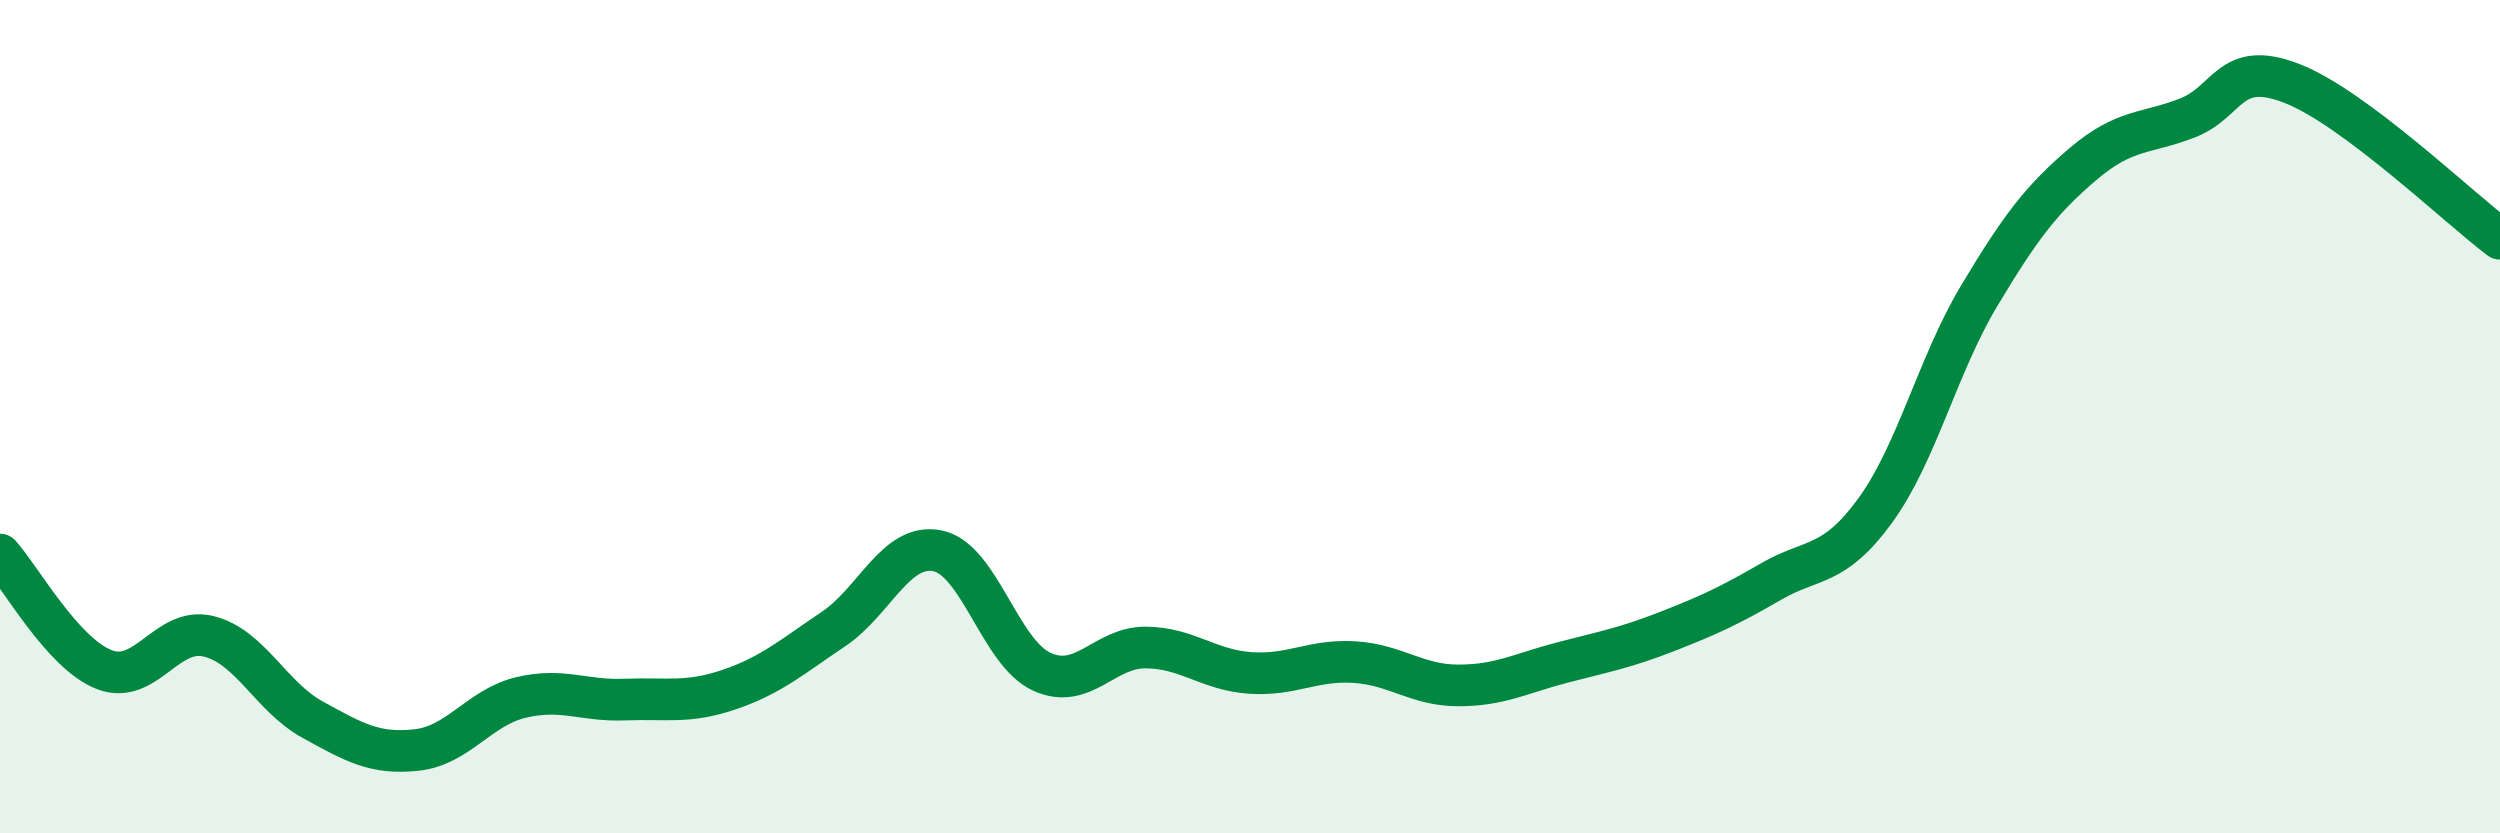
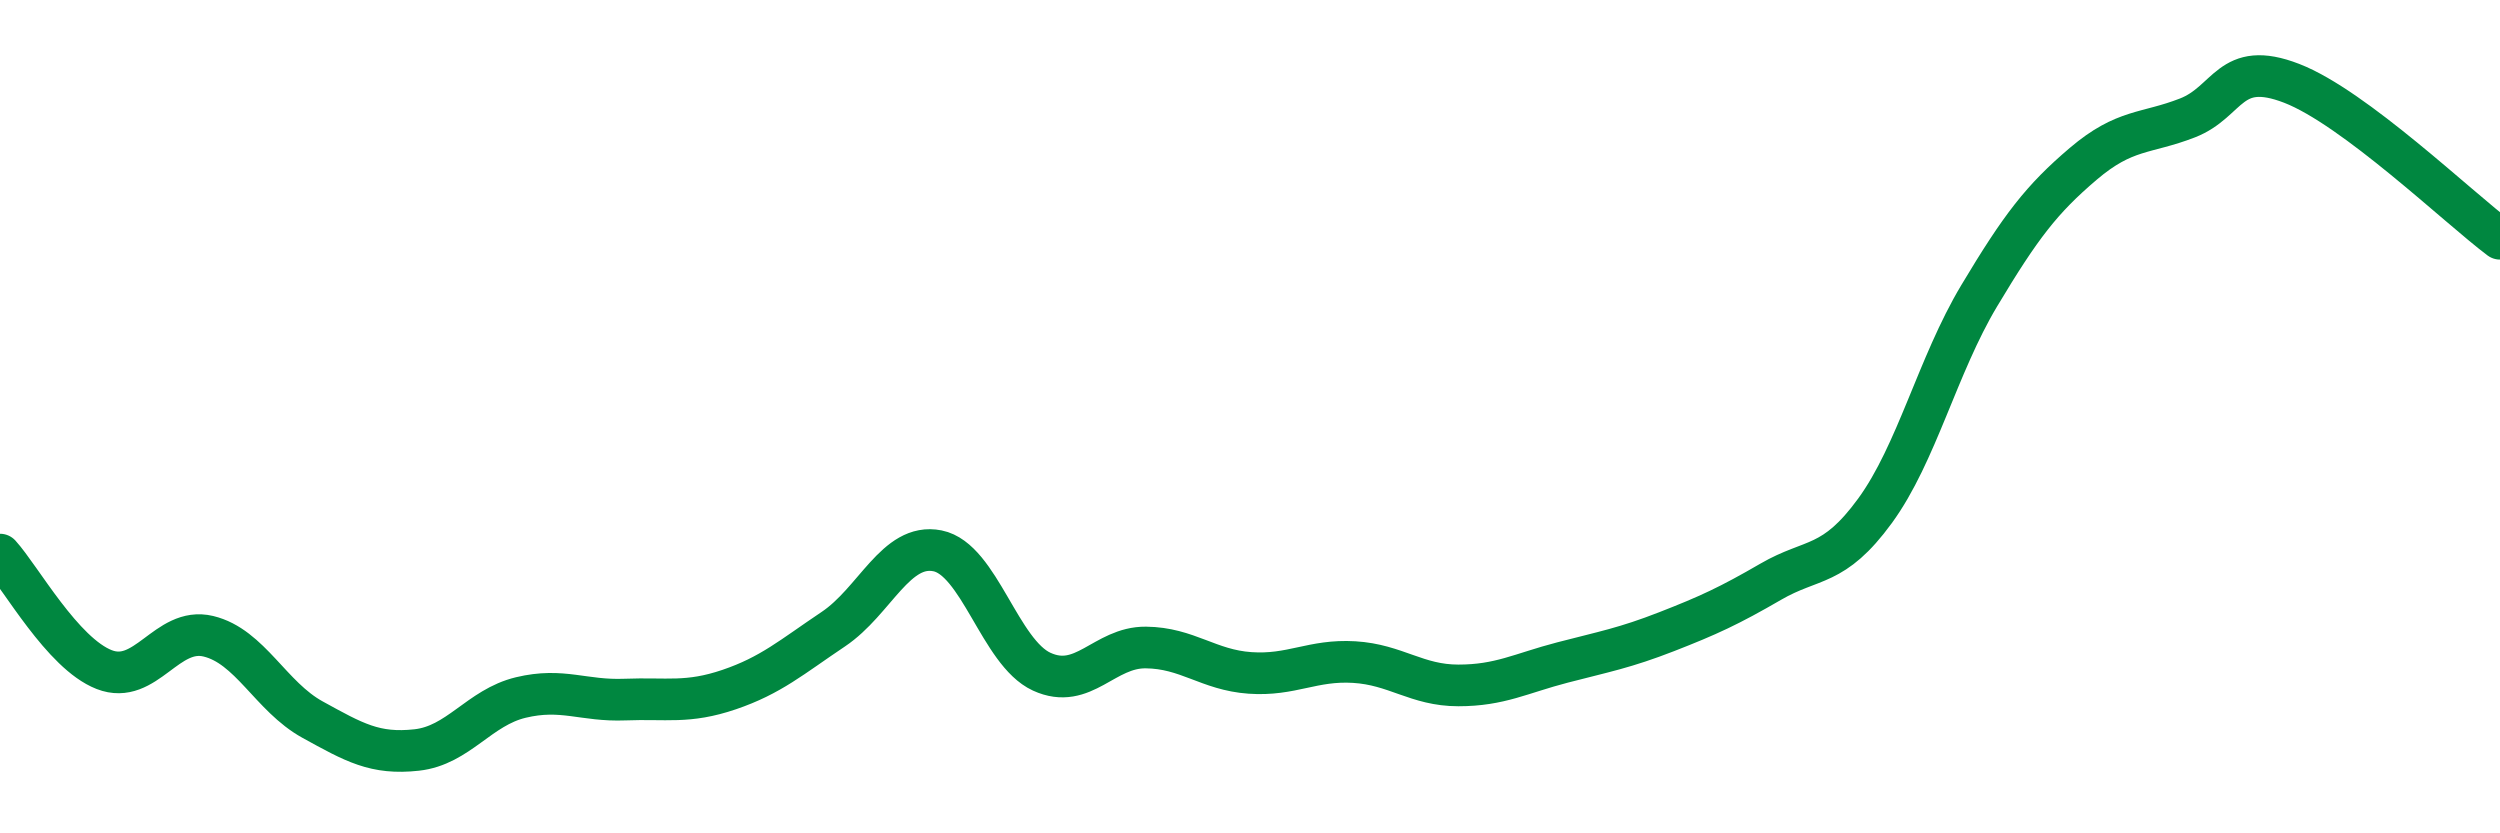
<svg xmlns="http://www.w3.org/2000/svg" width="60" height="20" viewBox="0 0 60 20">
-   <path d="M 0,13.31 C 0.5,13.86 1.5,15.68 2.5,16.07 C 3.5,16.46 4,15.03 5,15.27 C 6,15.51 6.5,16.72 7.5,17.27 C 8.5,17.82 9,18.11 10,18 C 11,17.89 11.5,16.98 12.5,16.74 C 13.5,16.5 14,16.83 15,16.79 C 16,16.75 16.5,16.89 17.5,16.55 C 18.5,16.21 19,15.77 20,15.1 C 21,14.43 21.5,13.02 22.5,13.22 C 23.5,13.42 24,15.66 25,16.12 C 26,16.58 26.5,15.53 27.5,15.54 C 28.5,15.55 29,16.08 30,16.15 C 31,16.22 31.5,15.83 32.5,15.89 C 33.5,15.95 34,16.45 35,16.45 C 36,16.45 36.5,16.16 37.5,15.9 C 38.5,15.64 39,15.55 40,15.16 C 41,14.77 41.5,14.54 42.5,13.96 C 43.5,13.38 44,13.63 45,12.26 C 46,10.89 46.5,8.77 47.5,7.1 C 48.5,5.43 49,4.78 50,3.93 C 51,3.08 51.5,3.22 52.5,2.83 C 53.5,2.44 53.5,1.42 55,2 C 56.5,2.58 59,4.98 60,5.73L60 20L0 20Z" fill="#008740" opacity="0.1" stroke-linecap="round" stroke-linejoin="round" />
  <path d="M 0,13.31 C 0.5,13.86 1.5,15.68 2.5,16.07 C 3.5,16.46 4,15.03 5,15.27 C 6,15.51 6.5,16.72 7.5,17.27 C 8.5,17.82 9,18.11 10,18 C 11,17.89 11.5,16.98 12.5,16.74 C 13.5,16.5 14,16.83 15,16.79 C 16,16.75 16.5,16.89 17.5,16.55 C 18.5,16.21 19,15.77 20,15.1 C 21,14.43 21.5,13.02 22.5,13.22 C 23.5,13.42 24,15.66 25,16.12 C 26,16.58 26.5,15.53 27.5,15.54 C 28.5,15.55 29,16.08 30,16.15 C 31,16.22 31.5,15.83 32.5,15.89 C 33.5,15.95 34,16.45 35,16.45 C 36,16.45 36.5,16.16 37.5,15.9 C 38.5,15.64 39,15.55 40,15.16 C 41,14.77 41.5,14.54 42.5,13.96 C 43.5,13.38 44,13.63 45,12.26 C 46,10.89 46.5,8.77 47.5,7.1 C 48.5,5.43 49,4.78 50,3.93 C 51,3.08 51.5,3.22 52.5,2.83 C 53.5,2.44 53.5,1.42 55,2 C 56.5,2.58 59,4.98 60,5.73" stroke="#008740" stroke-width="1" fill="none" stroke-linecap="round" stroke-linejoin="round" />
</svg>